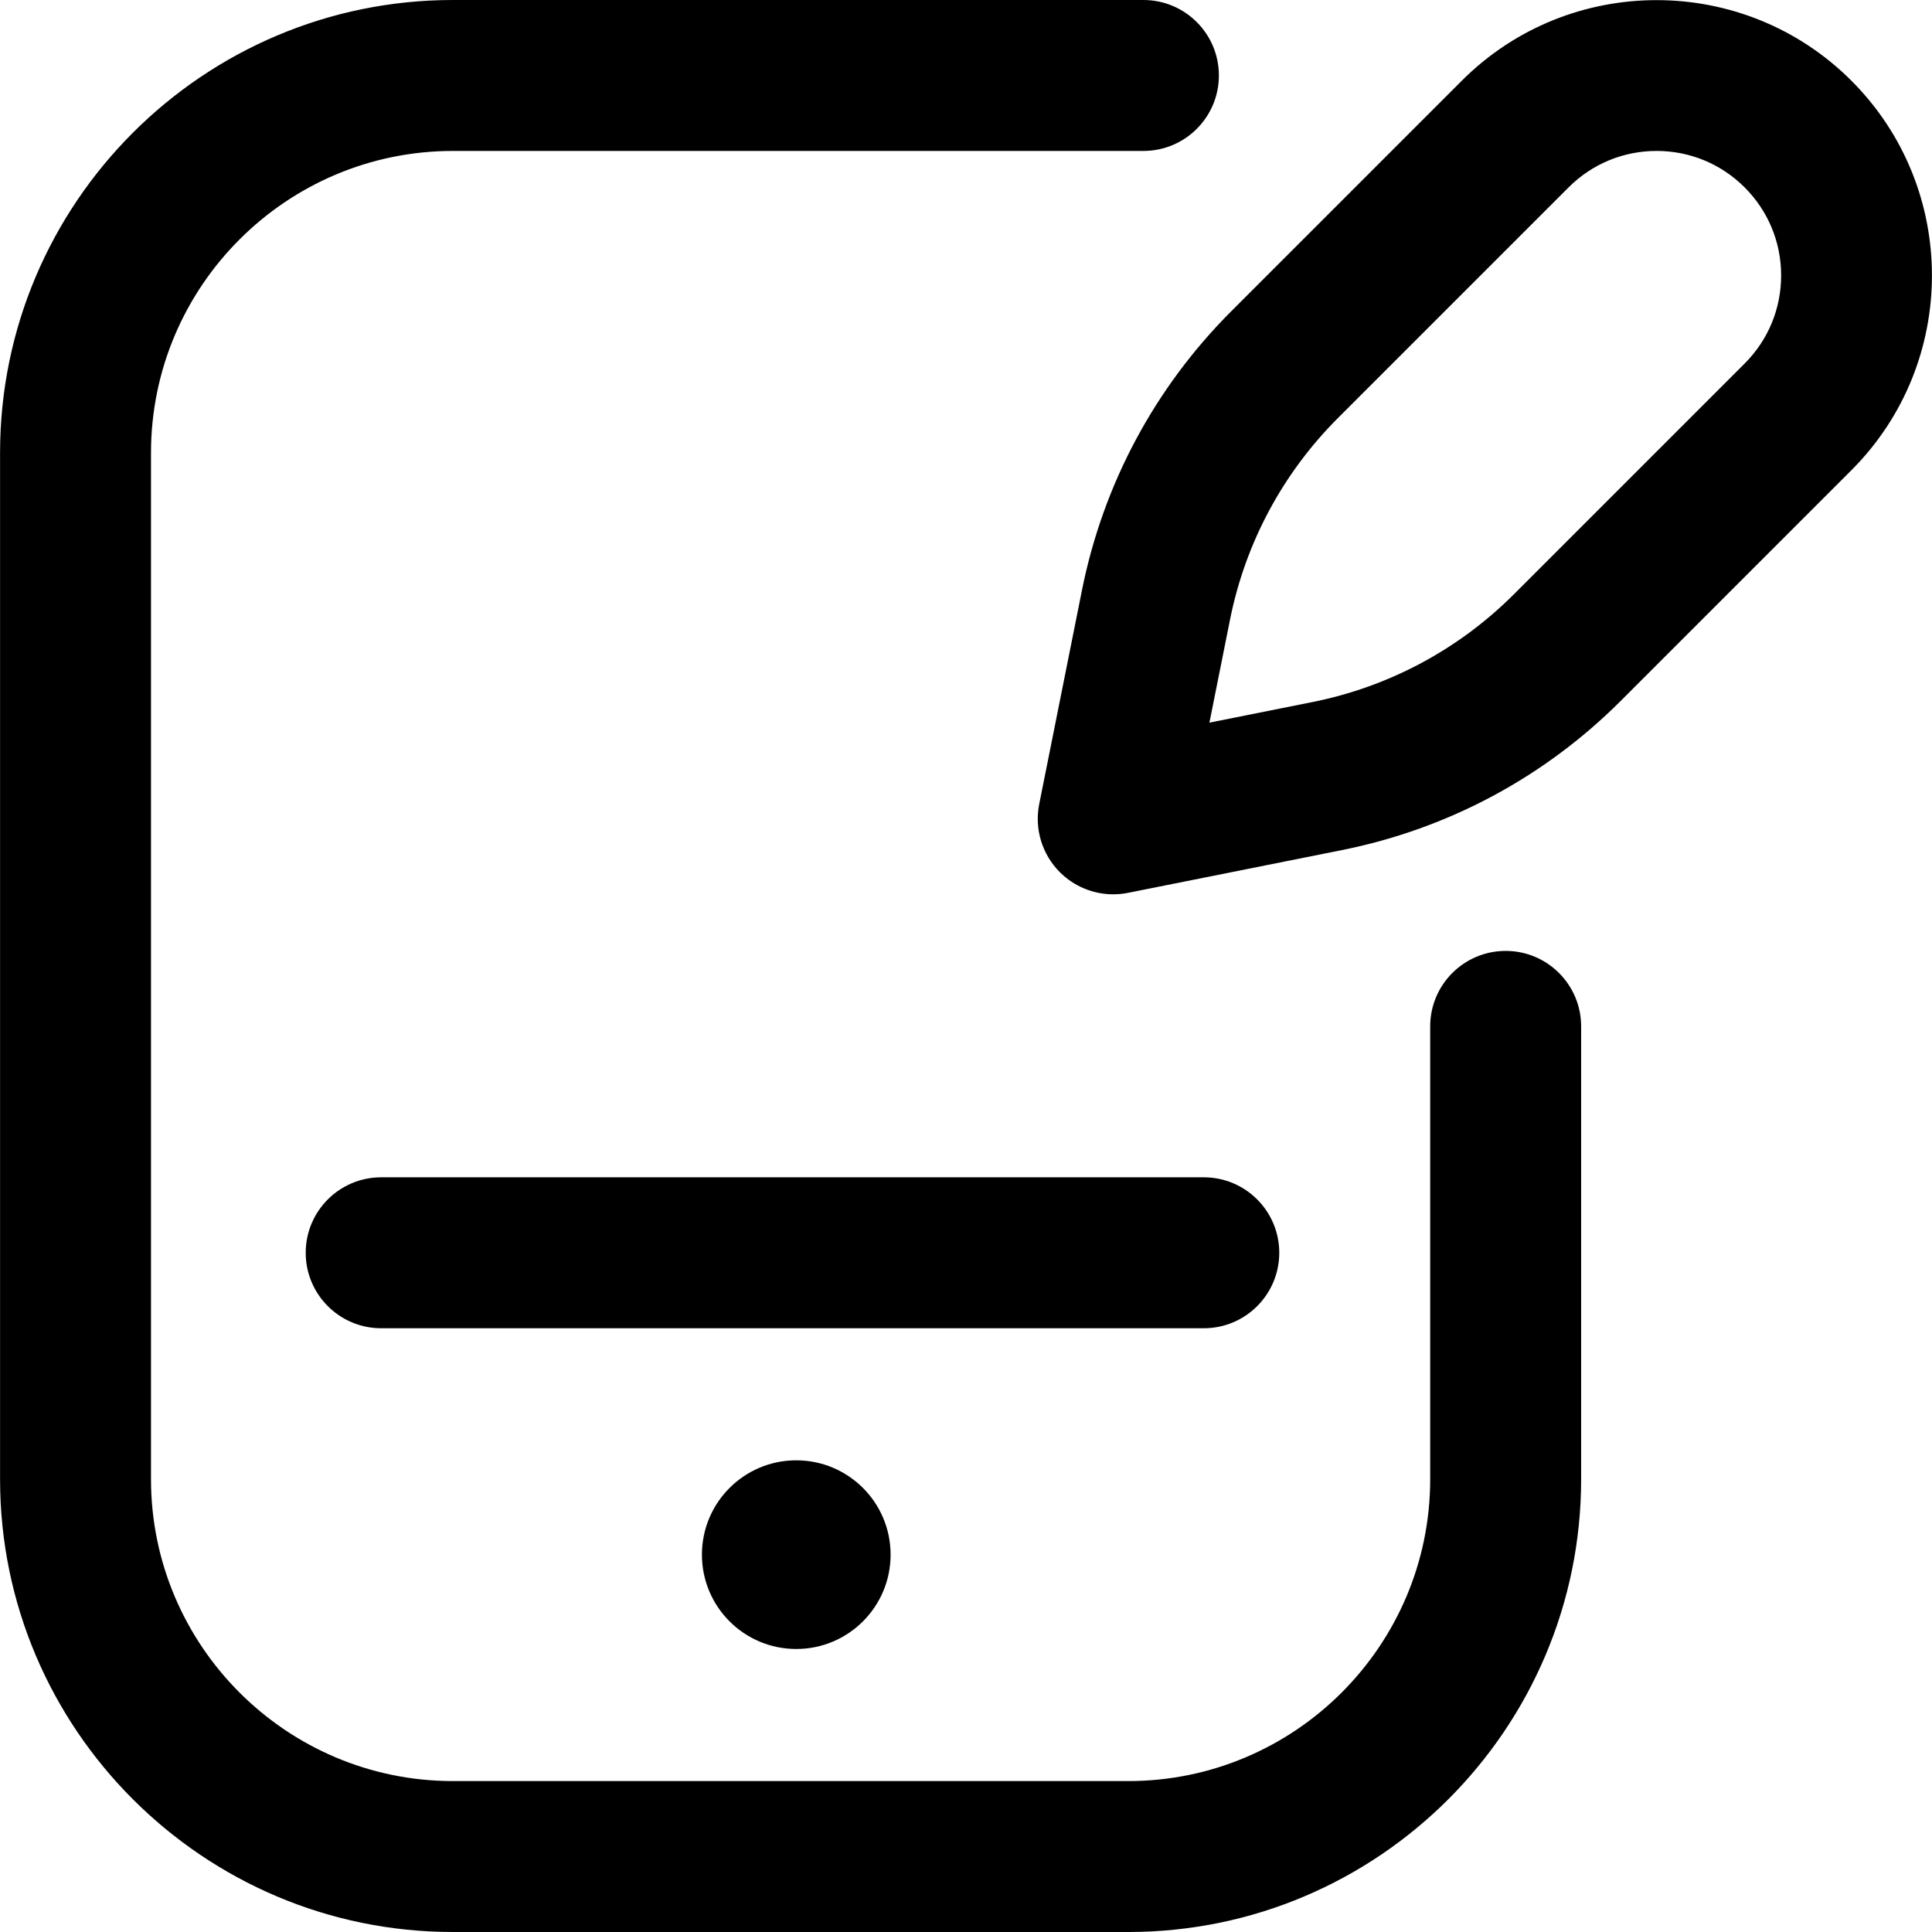
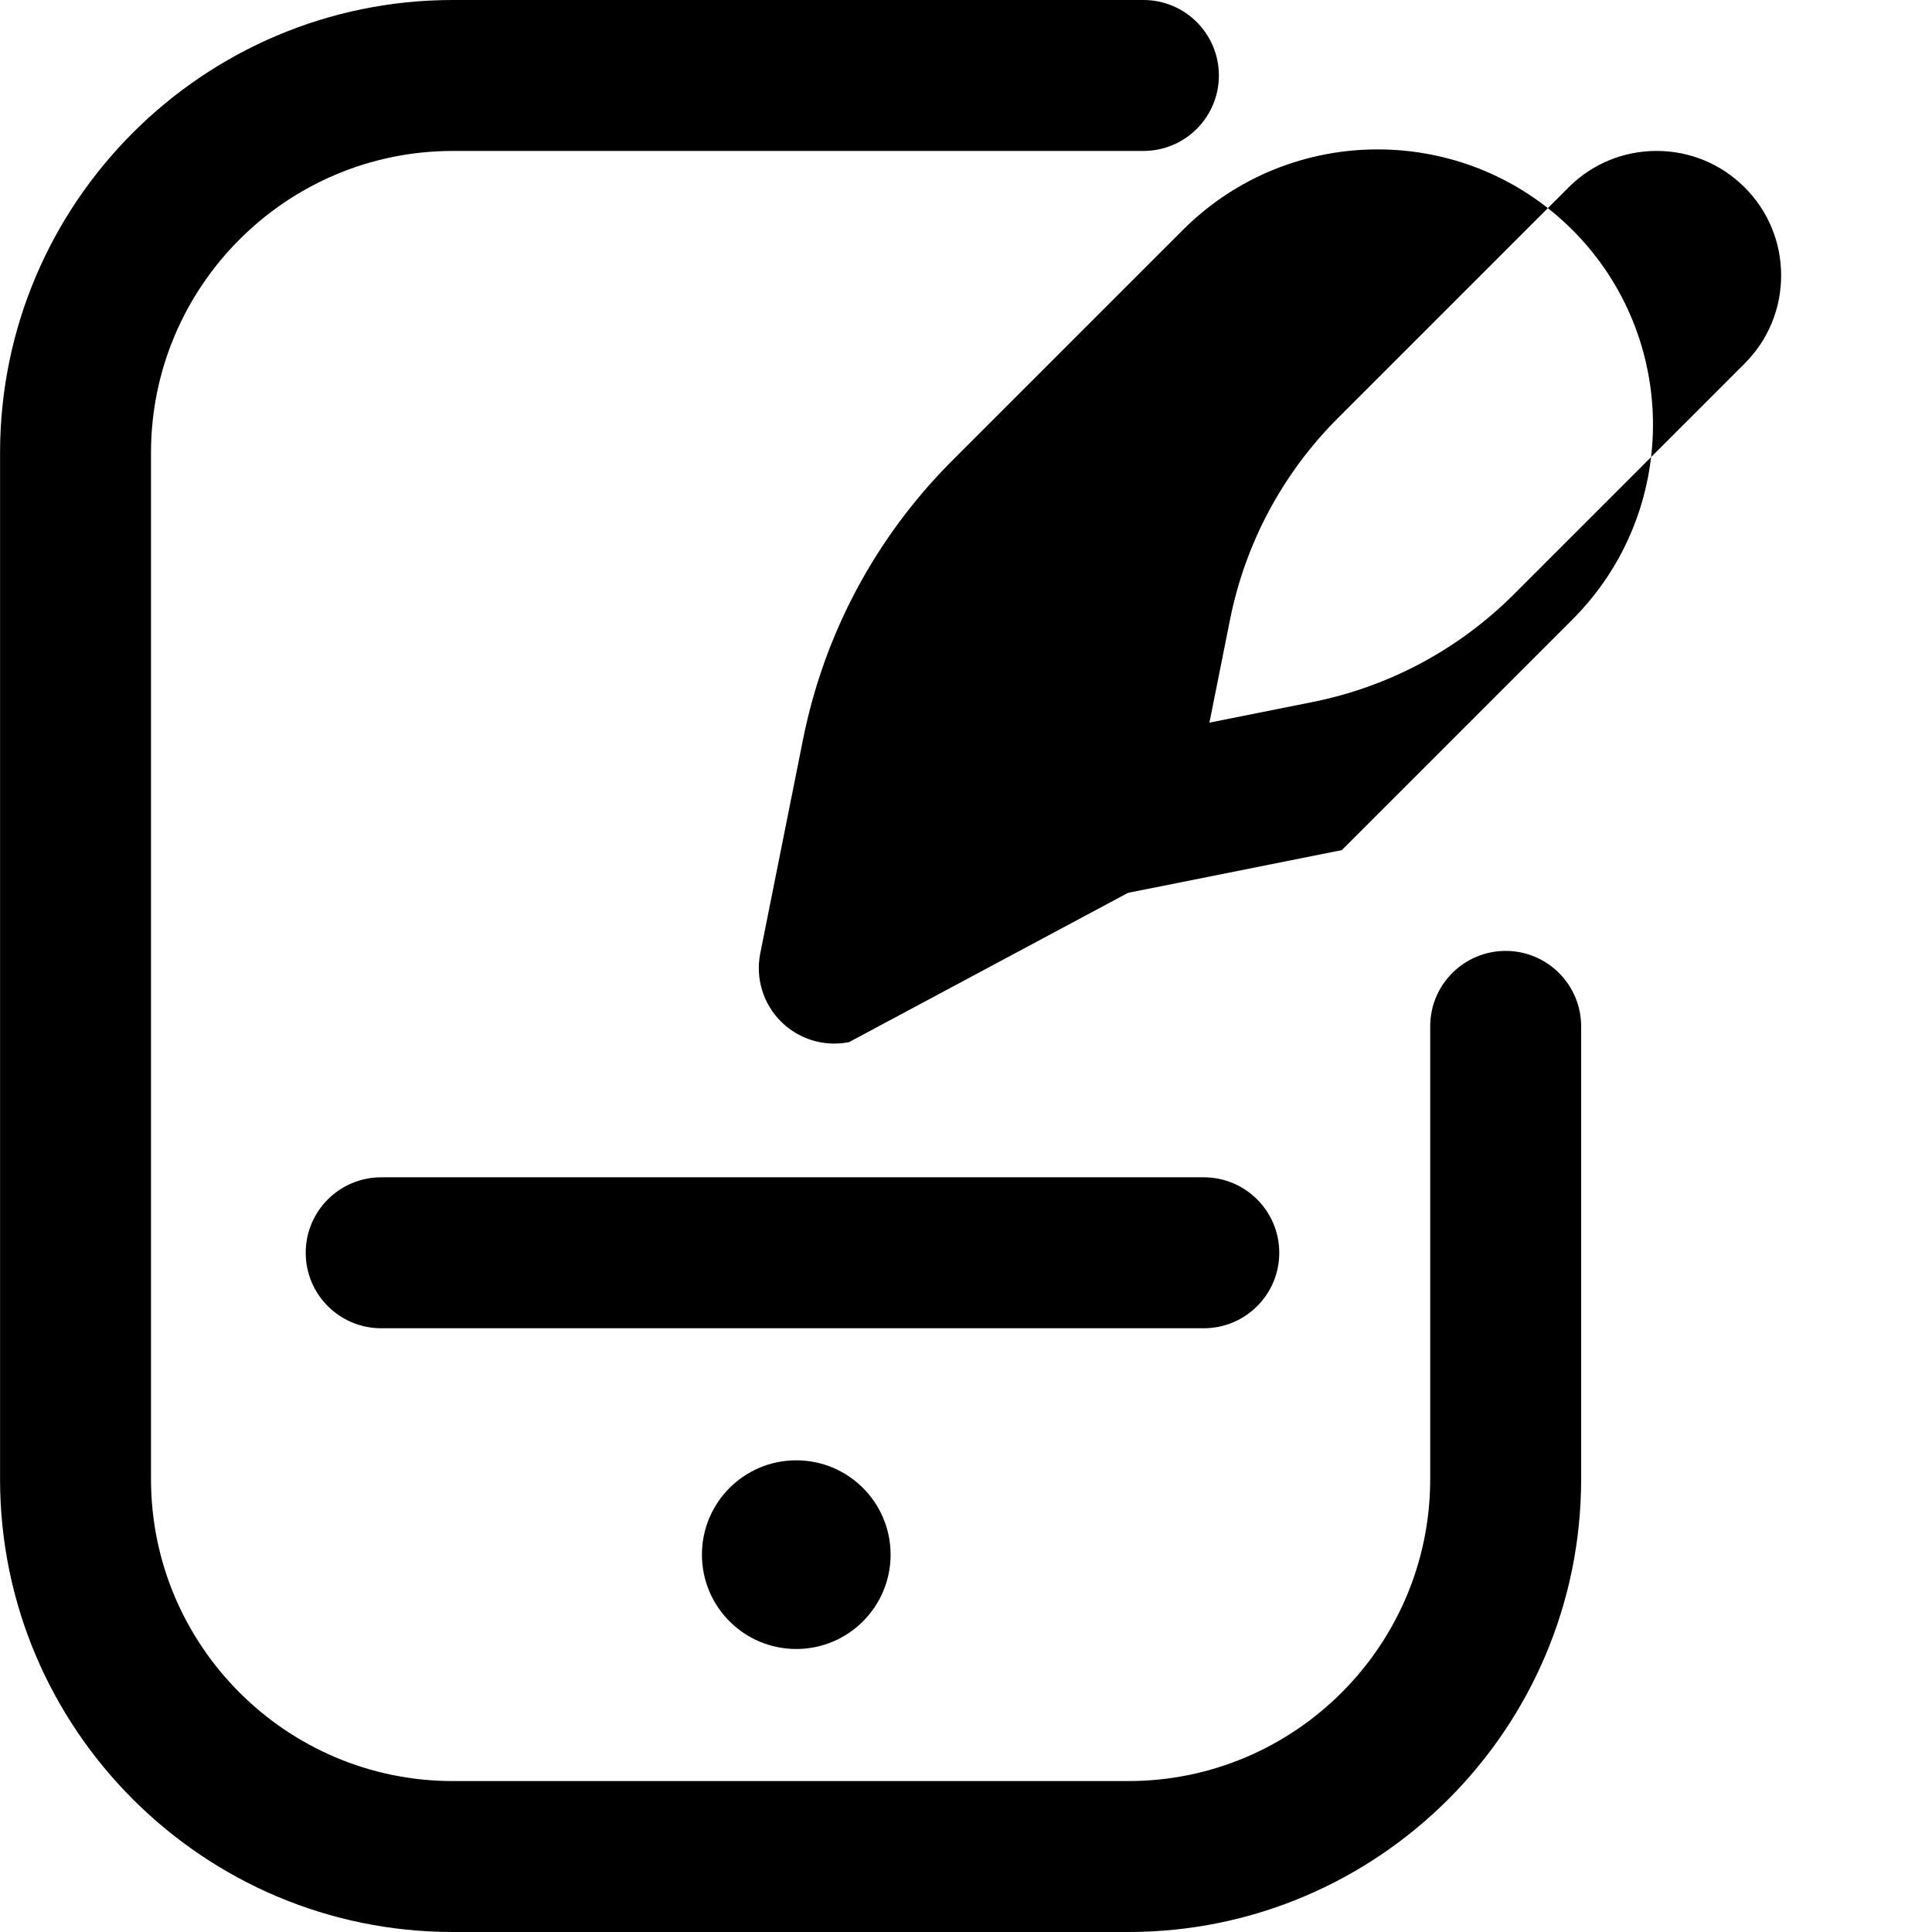
<svg xmlns="http://www.w3.org/2000/svg" id="Capa_1" enable-background="new 0 0 533.876 533.876" height="512" viewBox="0 0 533.876 533.876" width="512">
  <g>
-     <path d="m311.793 533.876h-186.648c-68.995 0-125.127-56.132-125.127-125.127v-283.622c0-68.995 56.132-125.127 125.127-125.127h190.819c11.518 0 20.855 9.337 20.855 20.855s-9.337 20.855-20.855 20.855h-190.819c-45.997 0-83.418 37.421-83.418 83.418v283.622c0 45.997 37.421 83.418 83.418 83.418h186.648c45.997 0 83.418-37.421 83.418-83.418v-125.128c0-11.518 9.337-20.855 20.855-20.855s20.855 9.337 20.855 20.855v125.127c-.001 68.995-56.132 125.127-125.128 125.127zm-.083-287.154 59.085-11.81c29.301-5.857 55.956-20.12 77.084-41.249l63.72-63.72c29.679-29.678 29.679-77.97 0-107.648-29.679-29.679-77.969-29.679-107.648 0l-63.72 63.72c-21.128 21.128-35.391 47.783-41.249 77.085l-11.81 59.085c-1.366 6.837.774 13.904 5.704 18.834 3.95 3.95 9.271 6.108 14.746 6.108 1.359-.001 2.728-.133 4.088-.405zm170.397-194.934c6.499 6.499 10.079 15.14 10.079 24.331s-3.58 17.833-10.079 24.331l-63.72 63.72c-15.285 15.285-34.568 25.604-55.766 29.841l-28.417 5.68 5.68-28.416c4.237-21.199 14.555-40.483 29.841-55.767l63.72-63.72c6.499-6.499 15.14-10.079 24.331-10.079s17.832 3.58 24.331 10.079zm-149.459 315.252h-227.315c-11.518 0-20.855-9.337-20.855-20.855s9.337-20.855 20.855-20.855h227.314c11.518 0 20.855 9.337 20.855 20.855s-9.336 20.855-20.854 20.855zm-112.615 36.495c-14.397 0-26.068 11.671-26.068 26.068 0 14.397 11.671 26.068 26.068 26.068s26.068-11.671 26.068-26.068c.001-14.397-11.671-26.068-26.068-26.068z" />
+     <path d="m311.793 533.876h-186.648c-68.995 0-125.127-56.132-125.127-125.127v-283.622c0-68.995 56.132-125.127 125.127-125.127h190.819c11.518 0 20.855 9.337 20.855 20.855s-9.337 20.855-20.855 20.855h-190.819c-45.997 0-83.418 37.421-83.418 83.418v283.622c0 45.997 37.421 83.418 83.418 83.418h186.648c45.997 0 83.418-37.421 83.418-83.418v-125.128c0-11.518 9.337-20.855 20.855-20.855s20.855 9.337 20.855 20.855v125.127c-.001 68.995-56.132 125.127-125.128 125.127zm-.083-287.154 59.085-11.81l63.72-63.72c29.679-29.678 29.679-77.97 0-107.648-29.679-29.679-77.969-29.679-107.648 0l-63.72 63.72c-21.128 21.128-35.391 47.783-41.249 77.085l-11.81 59.085c-1.366 6.837.774 13.904 5.704 18.834 3.95 3.95 9.271 6.108 14.746 6.108 1.359-.001 2.728-.133 4.088-.405zm170.397-194.934c6.499 6.499 10.079 15.14 10.079 24.331s-3.58 17.833-10.079 24.331l-63.72 63.72c-15.285 15.285-34.568 25.604-55.766 29.841l-28.417 5.68 5.68-28.416c4.237-21.199 14.555-40.483 29.841-55.767l63.72-63.72c6.499-6.499 15.14-10.079 24.331-10.079s17.832 3.58 24.331 10.079zm-149.459 315.252h-227.315c-11.518 0-20.855-9.337-20.855-20.855s9.337-20.855 20.855-20.855h227.314c11.518 0 20.855 9.337 20.855 20.855s-9.336 20.855-20.854 20.855zm-112.615 36.495c-14.397 0-26.068 11.671-26.068 26.068 0 14.397 11.671 26.068 26.068 26.068s26.068-11.671 26.068-26.068c.001-14.397-11.671-26.068-26.068-26.068z" />
  </g>
</svg>